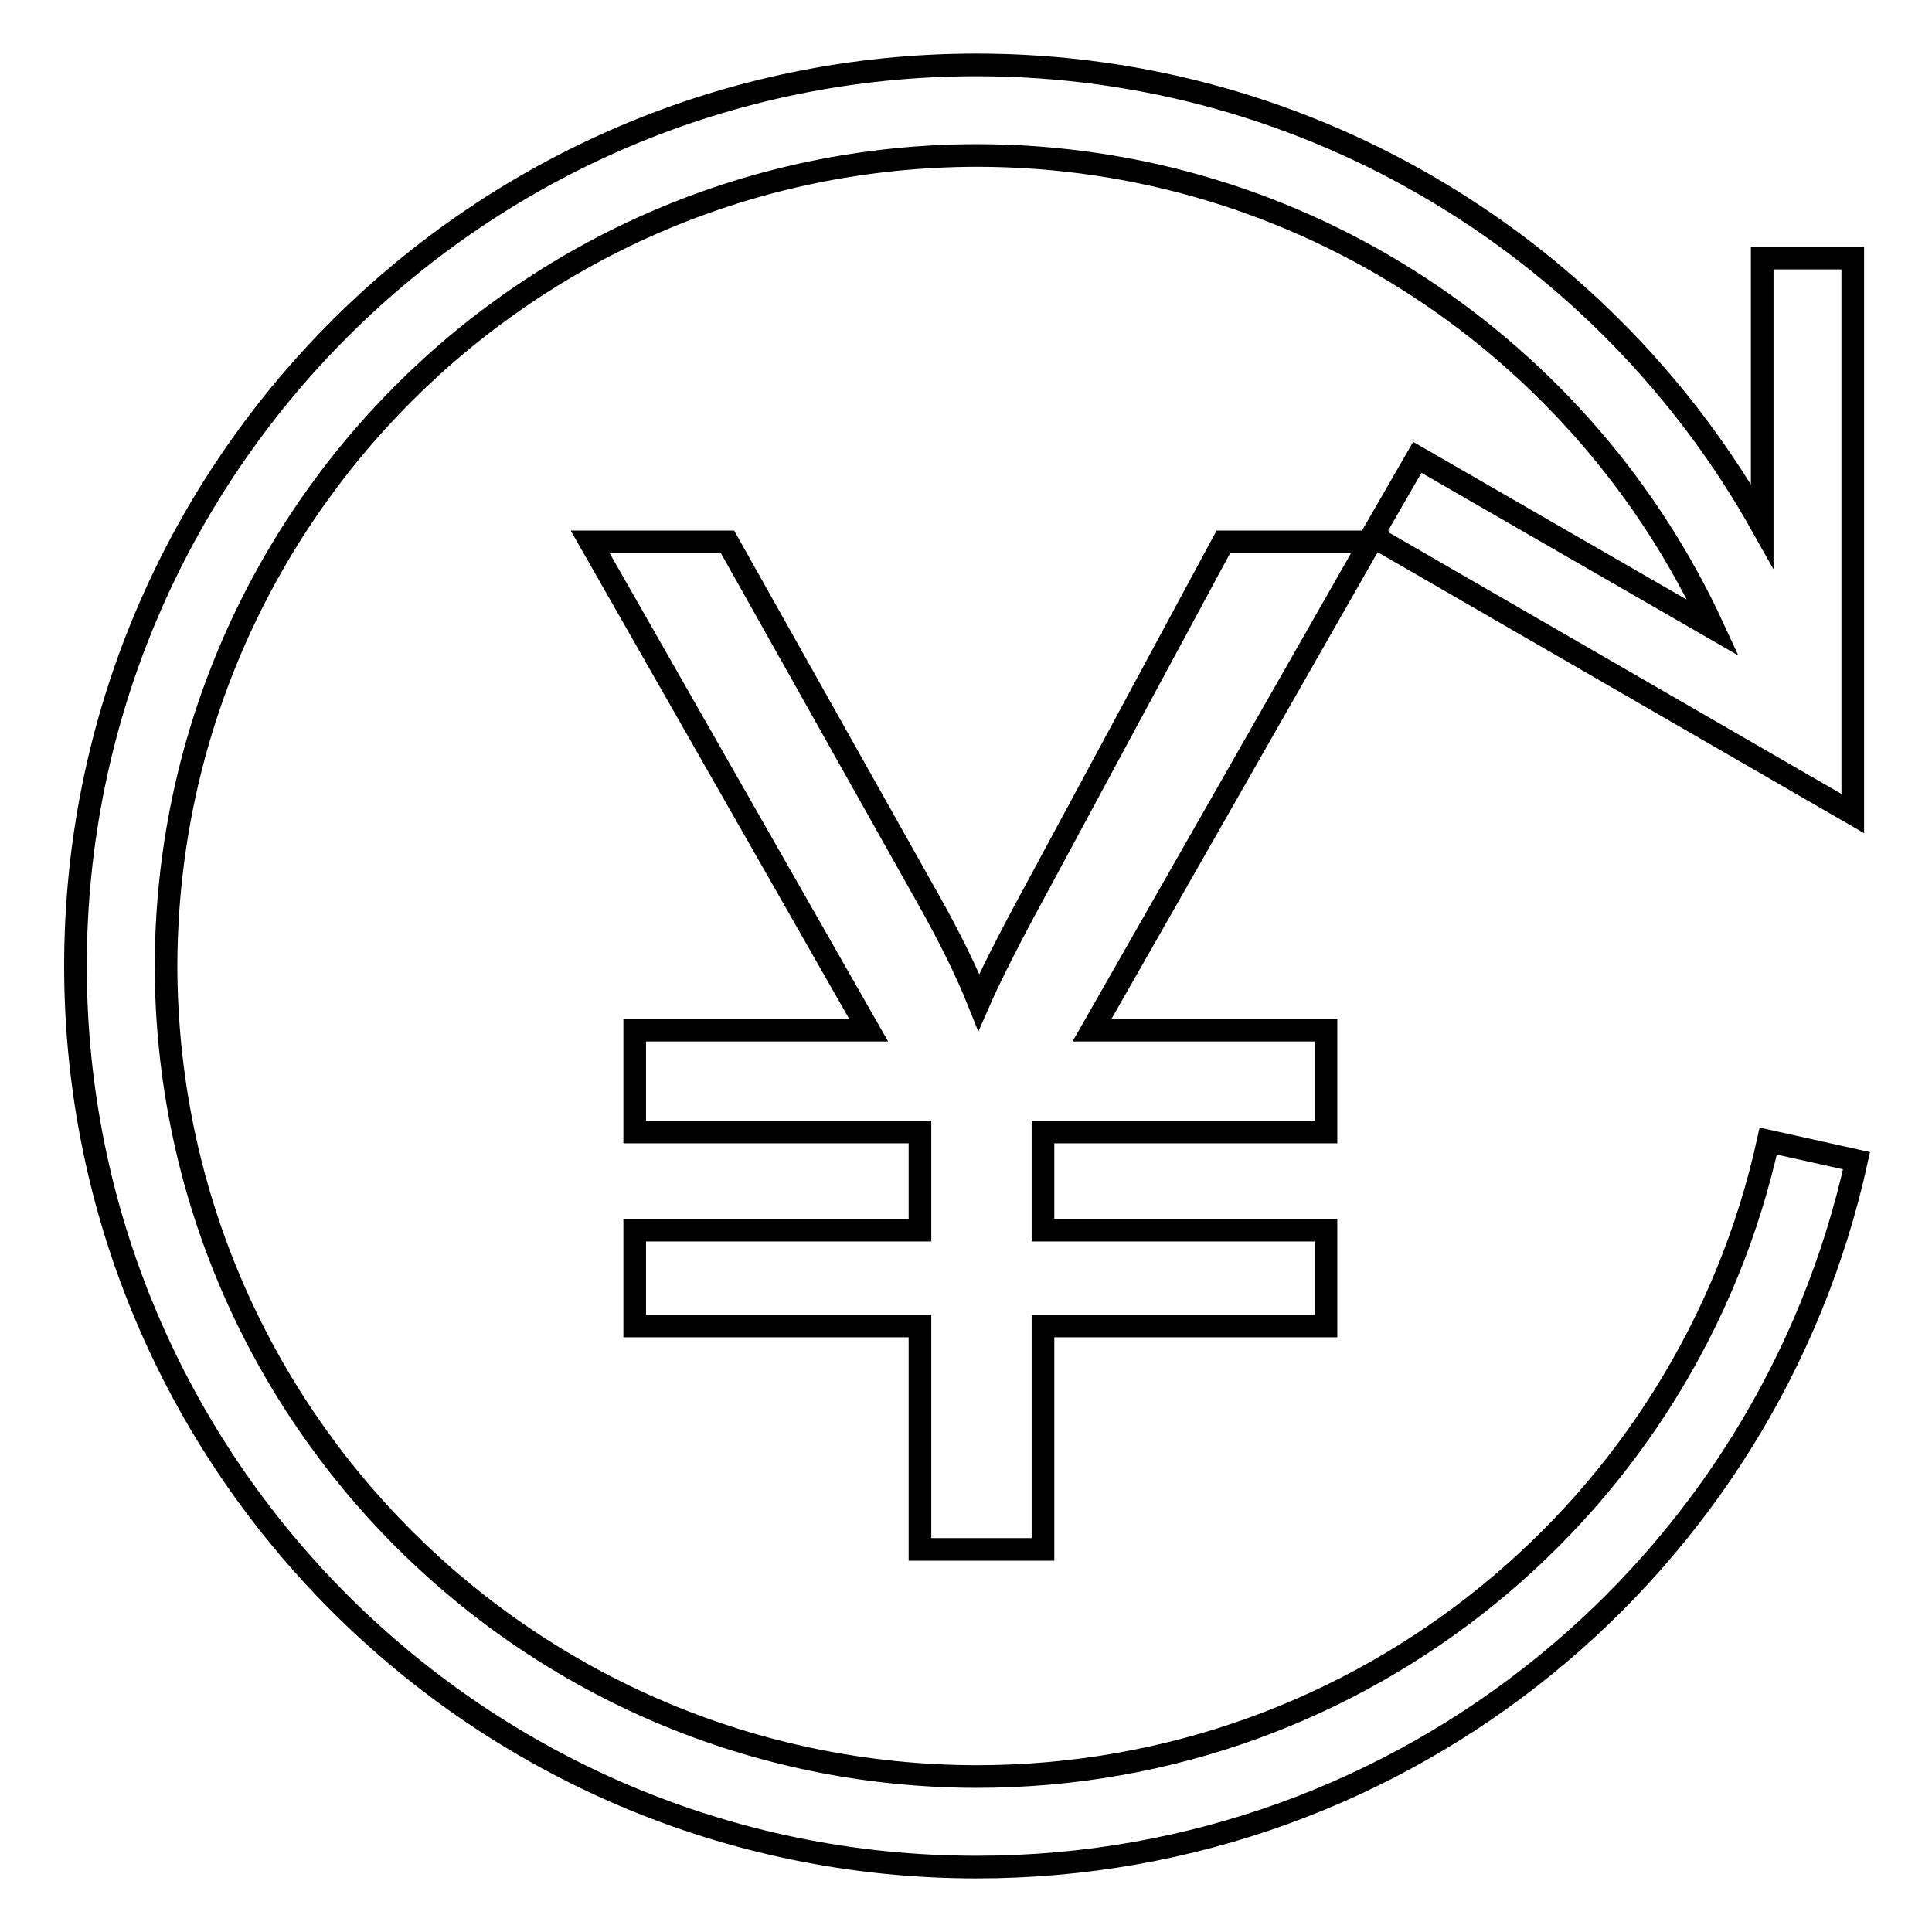
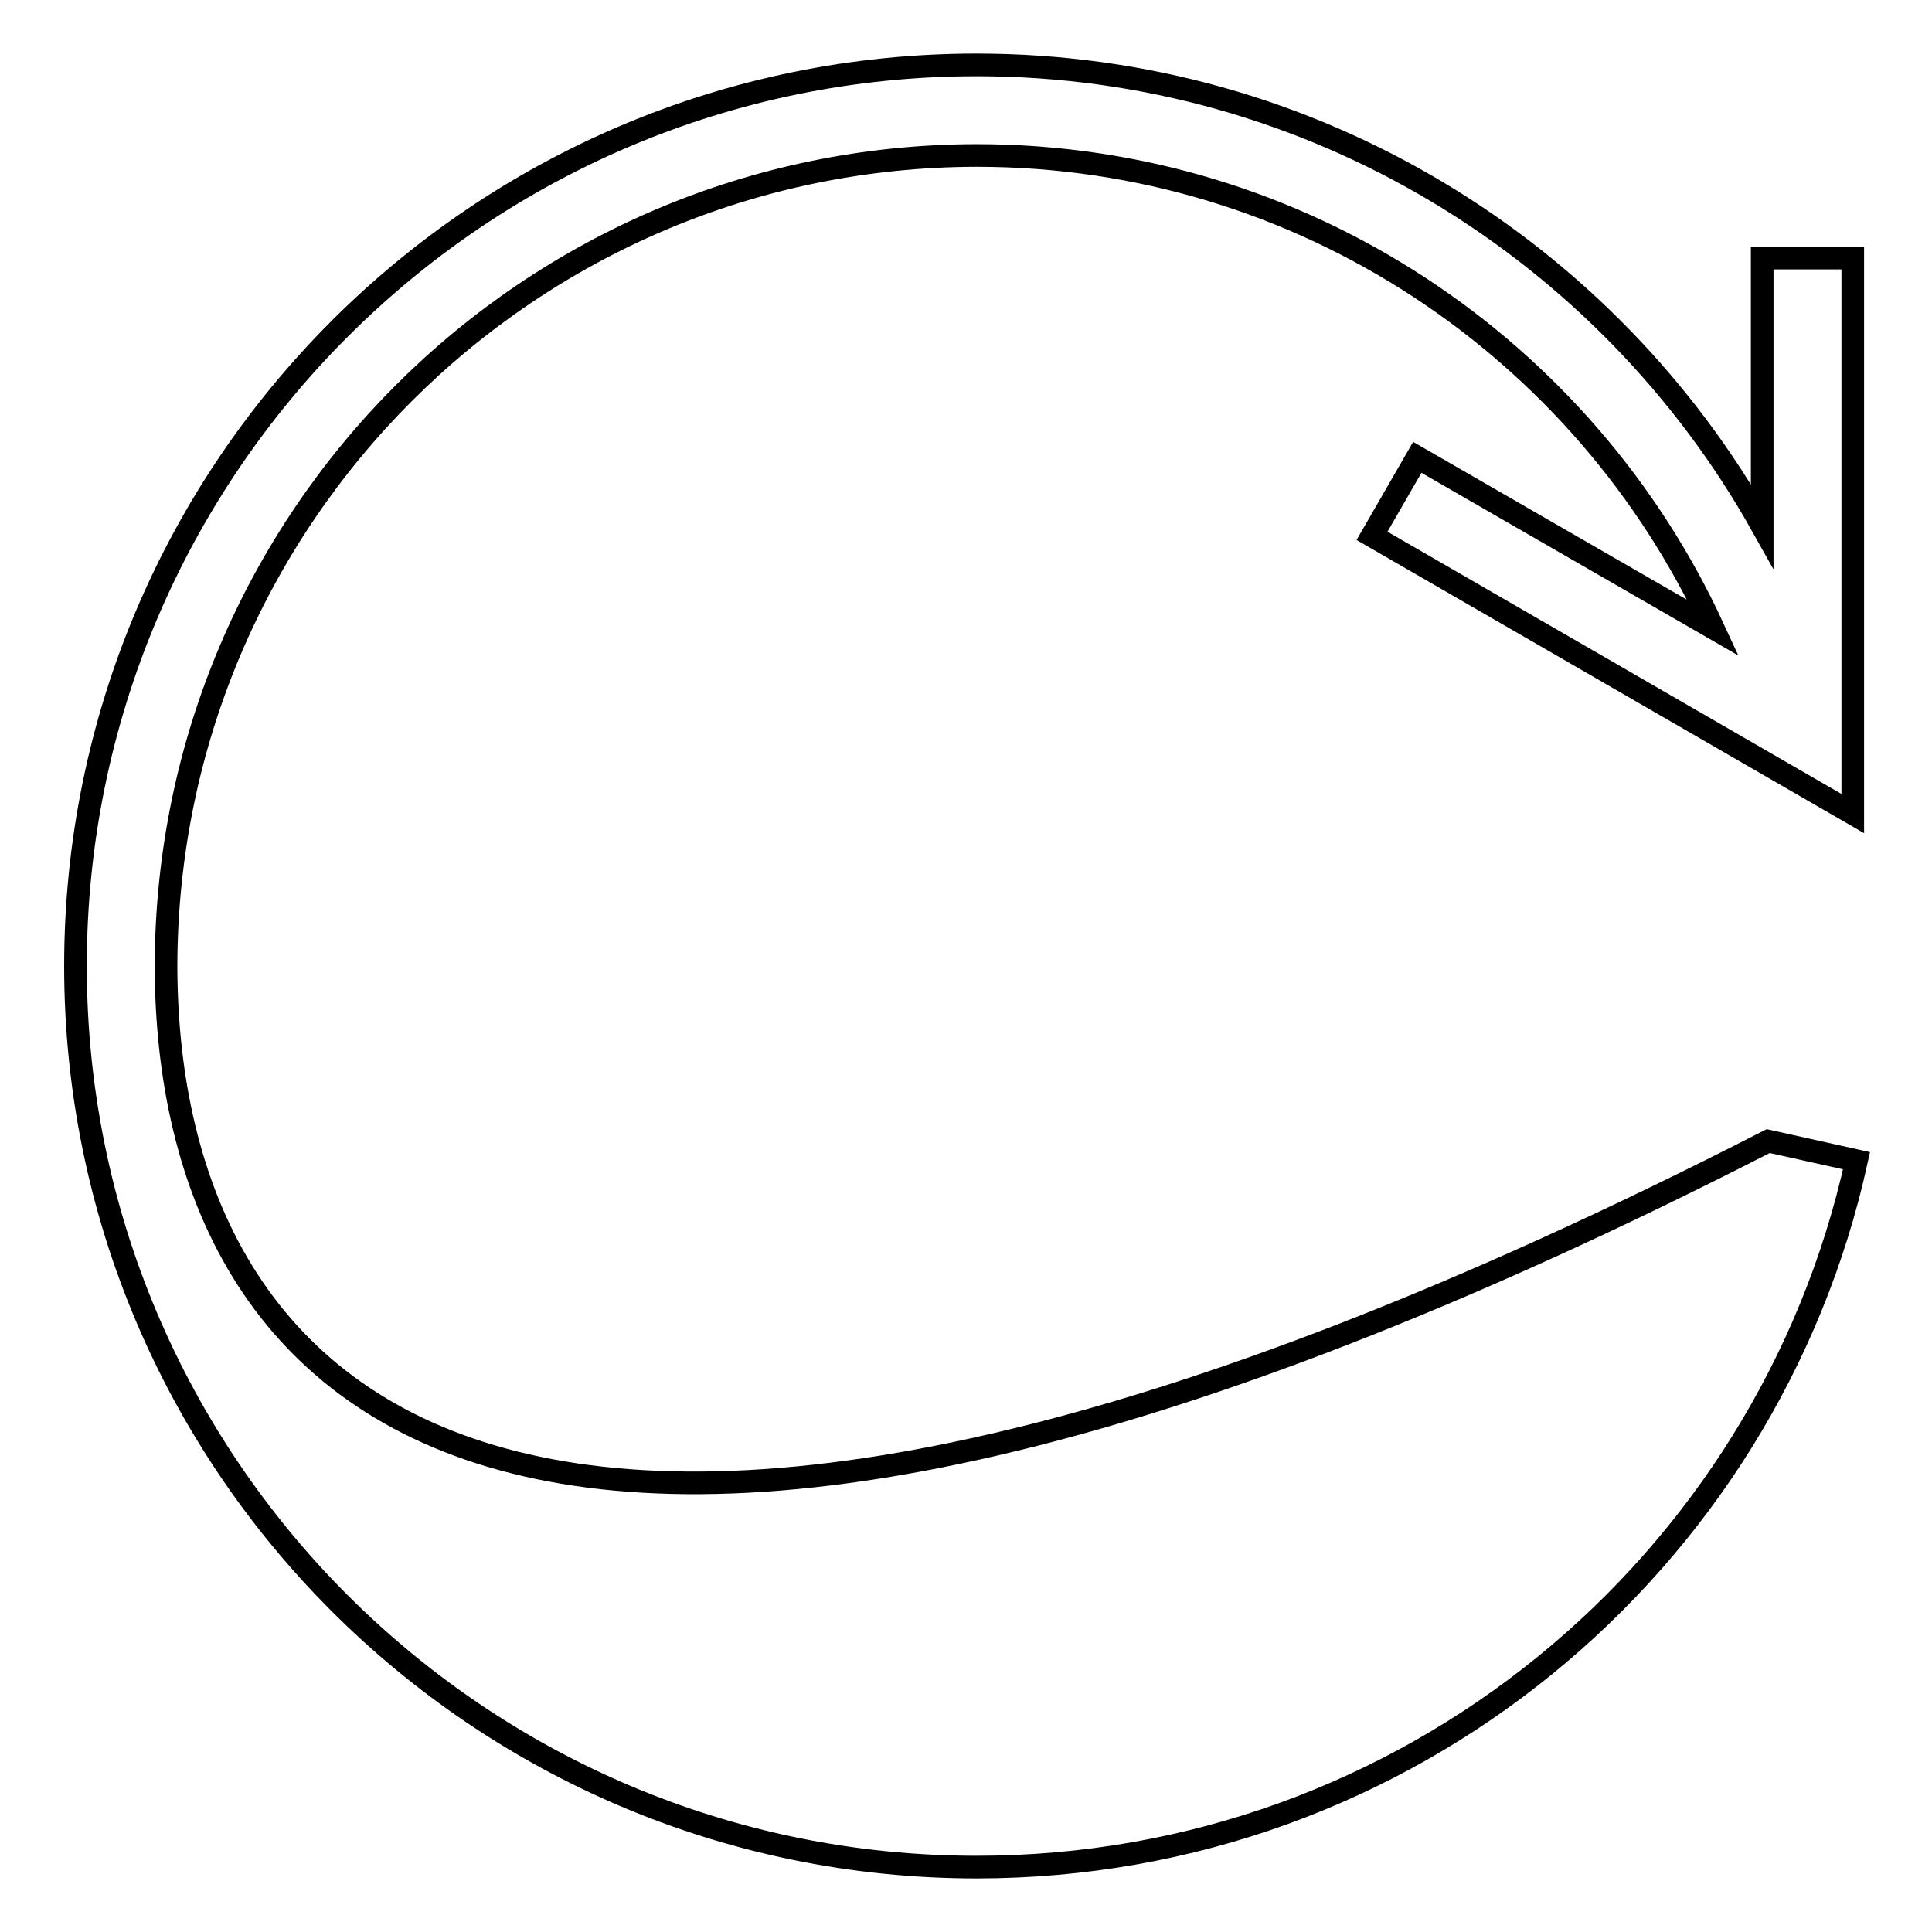
<svg xmlns="http://www.w3.org/2000/svg" version="1.1" x="0px" y="0px" viewBox="0 0 256 256" enable-background="new 0 0 256 256" xml:space="preserve">
  <g>
    <g>
-       <path stroke-width="3" fill-opacity="0" stroke="#000000" d="M121.9,205.3v-29.6H84.1V163h37.8v-13H84.1v-13.5h31L78.2,71.8h18.2l26.4,47c3,5.3,5.3,10,6.9,14c1.4-3.2,3.9-8.2,7.5-14.8l24.9-46.2h19.5l-36.9,64.7h31V150h-37.5v13h37.5v12.7h-37.5v29.6L121.9,205.3L121.9,205.3z" />
-       <path stroke-width="3" fill-opacity="0" stroke="#000000" d="M234.3,151.2c-10.6,48.2-53.5,84.2-104.9,84.2C70.1,235.3,22.1,187.3,22,128C22.1,68.7,70.1,20.7,129.4,20.6c43.3,0,80.6,25.7,97.6,62.6l-39.2-22.6l-6,10.4l63.7,36.8l0-73.6h-12v35.5C213.1,33.3,174.1,8.6,129.4,8.6C63.5,8.6,10,62.1,10,128c0,65.9,53.5,119.4,119.4,119.4c57.1,0,104.8-40,116.6-93.6L234.3,151.2z" />
+       <path stroke-width="3" fill-opacity="0" stroke="#000000" d="M234.3,151.2C70.1,235.3,22.1,187.3,22,128C22.1,68.7,70.1,20.7,129.4,20.6c43.3,0,80.6,25.7,97.6,62.6l-39.2-22.6l-6,10.4l63.7,36.8l0-73.6h-12v35.5C213.1,33.3,174.1,8.6,129.4,8.6C63.5,8.6,10,62.1,10,128c0,65.9,53.5,119.4,119.4,119.4c57.1,0,104.8-40,116.6-93.6L234.3,151.2z" />
    </g>
  </g>
</svg>